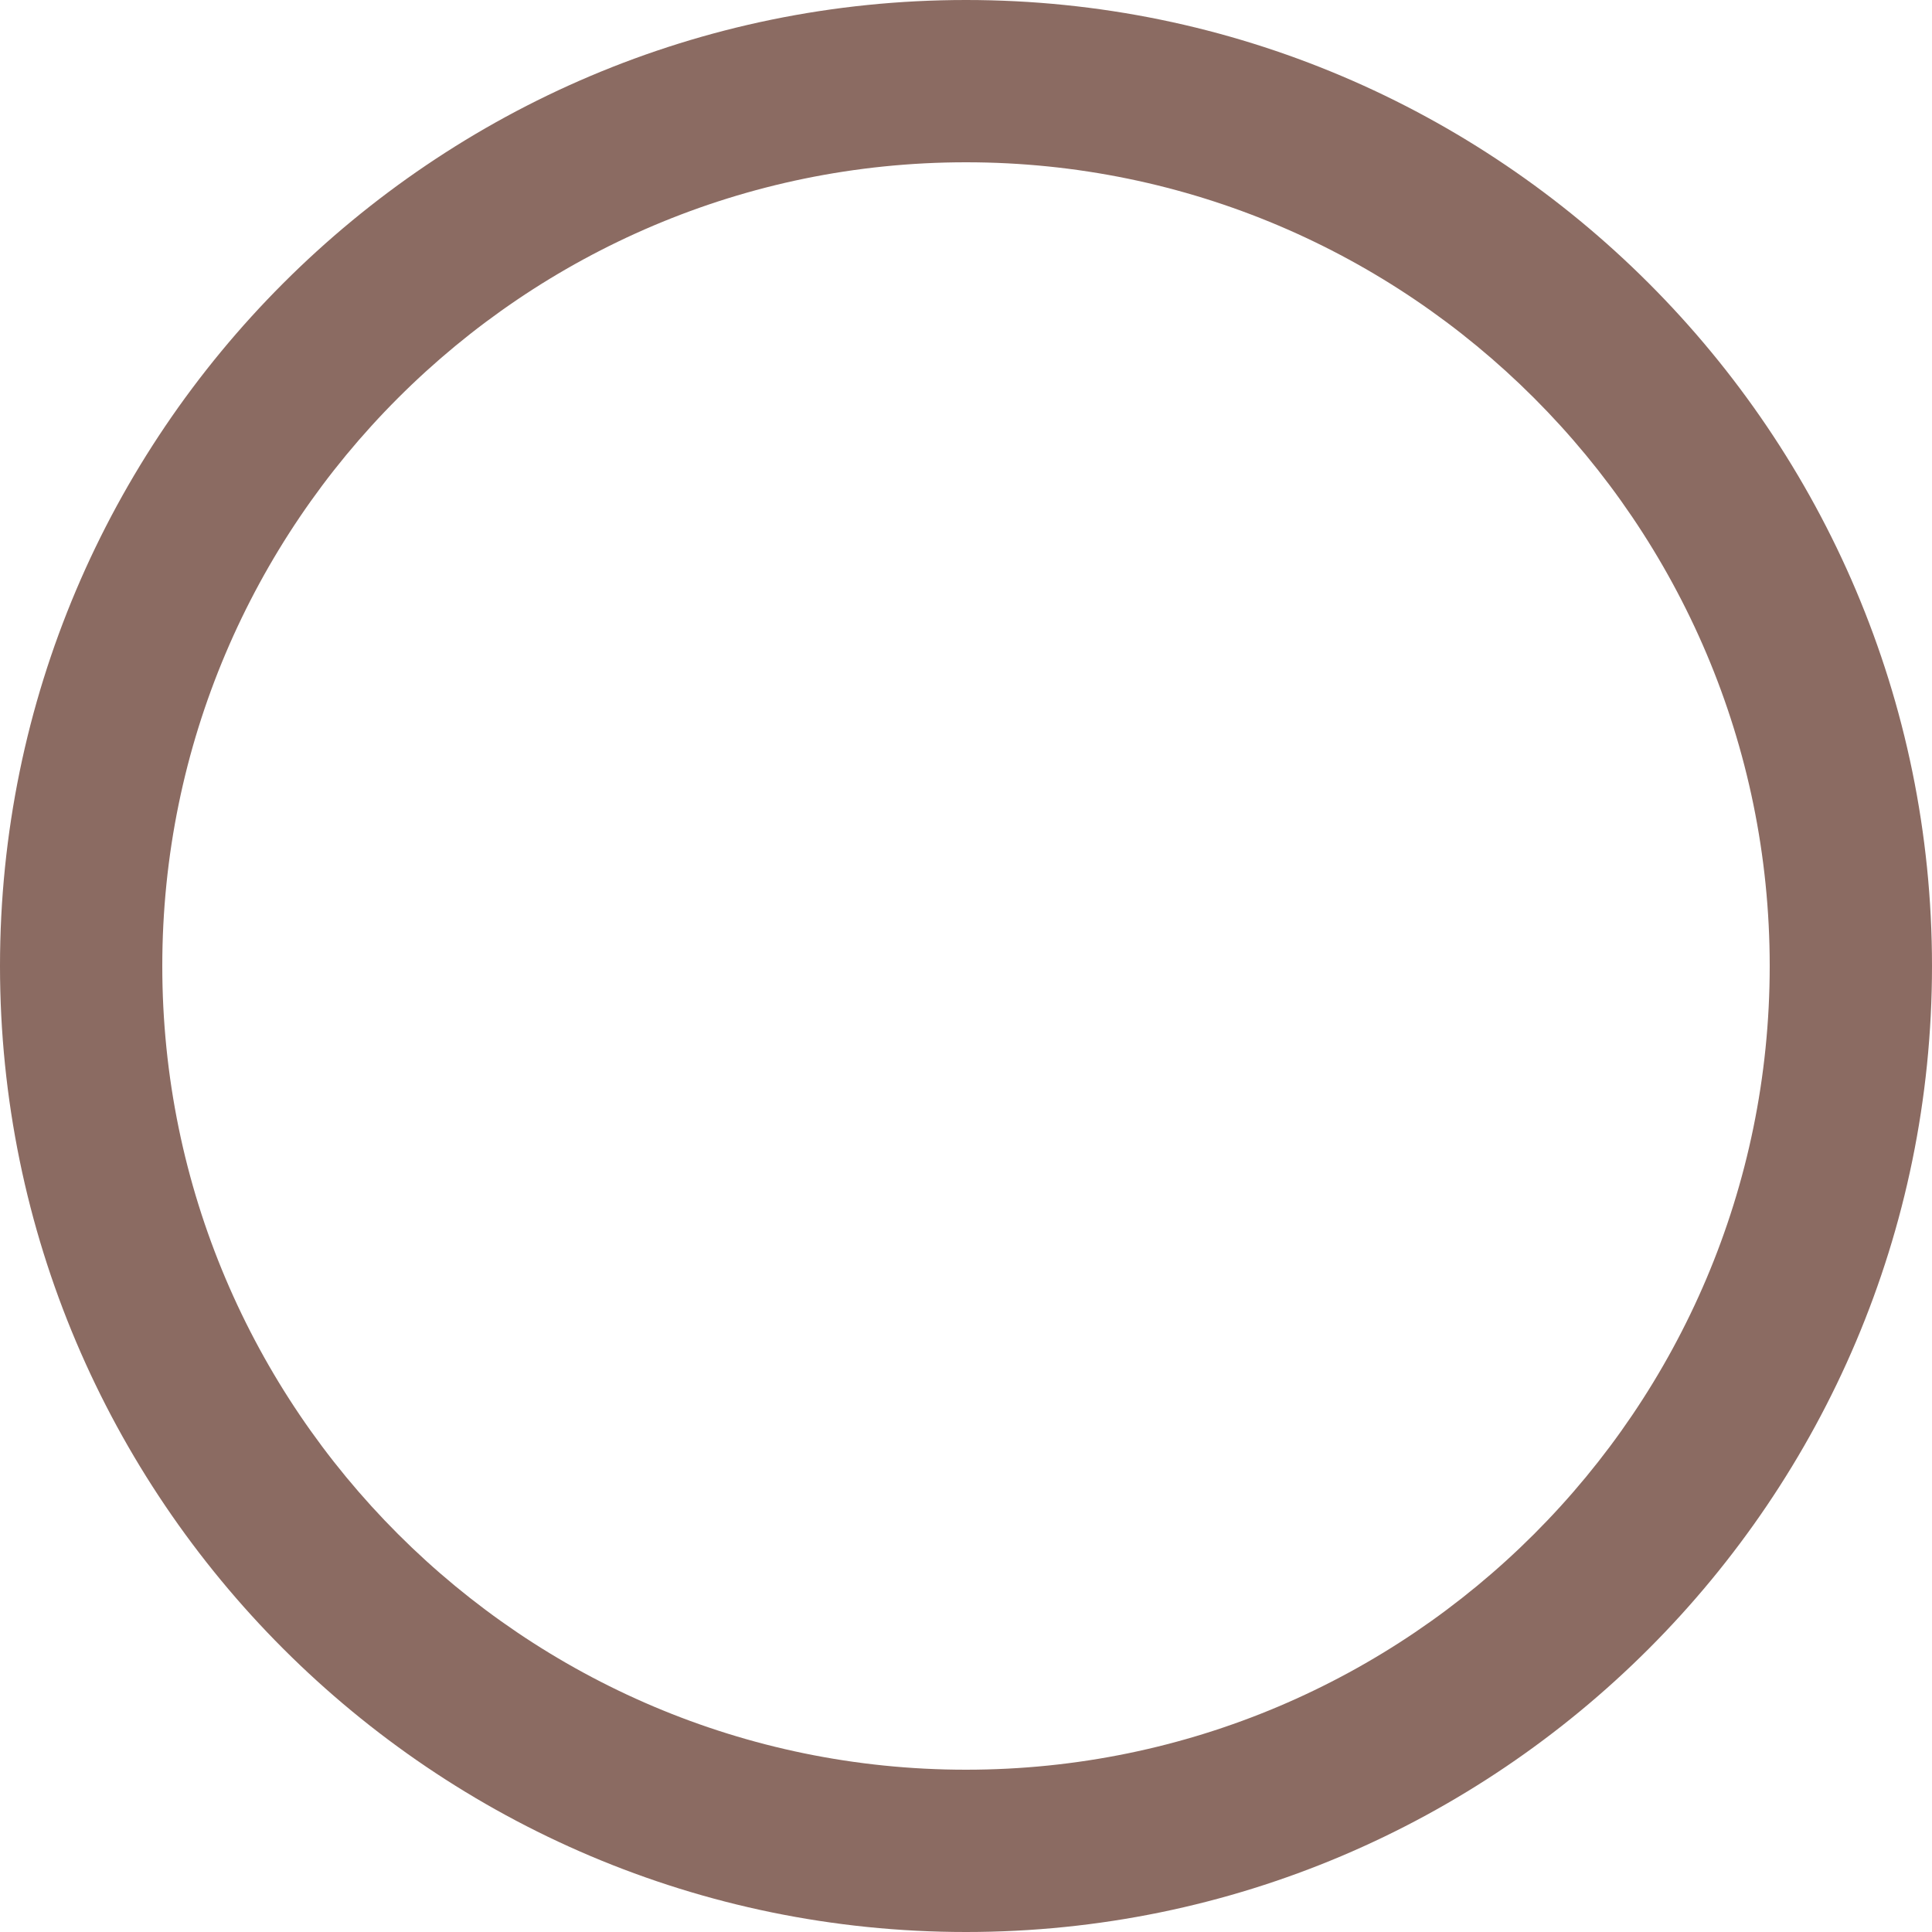
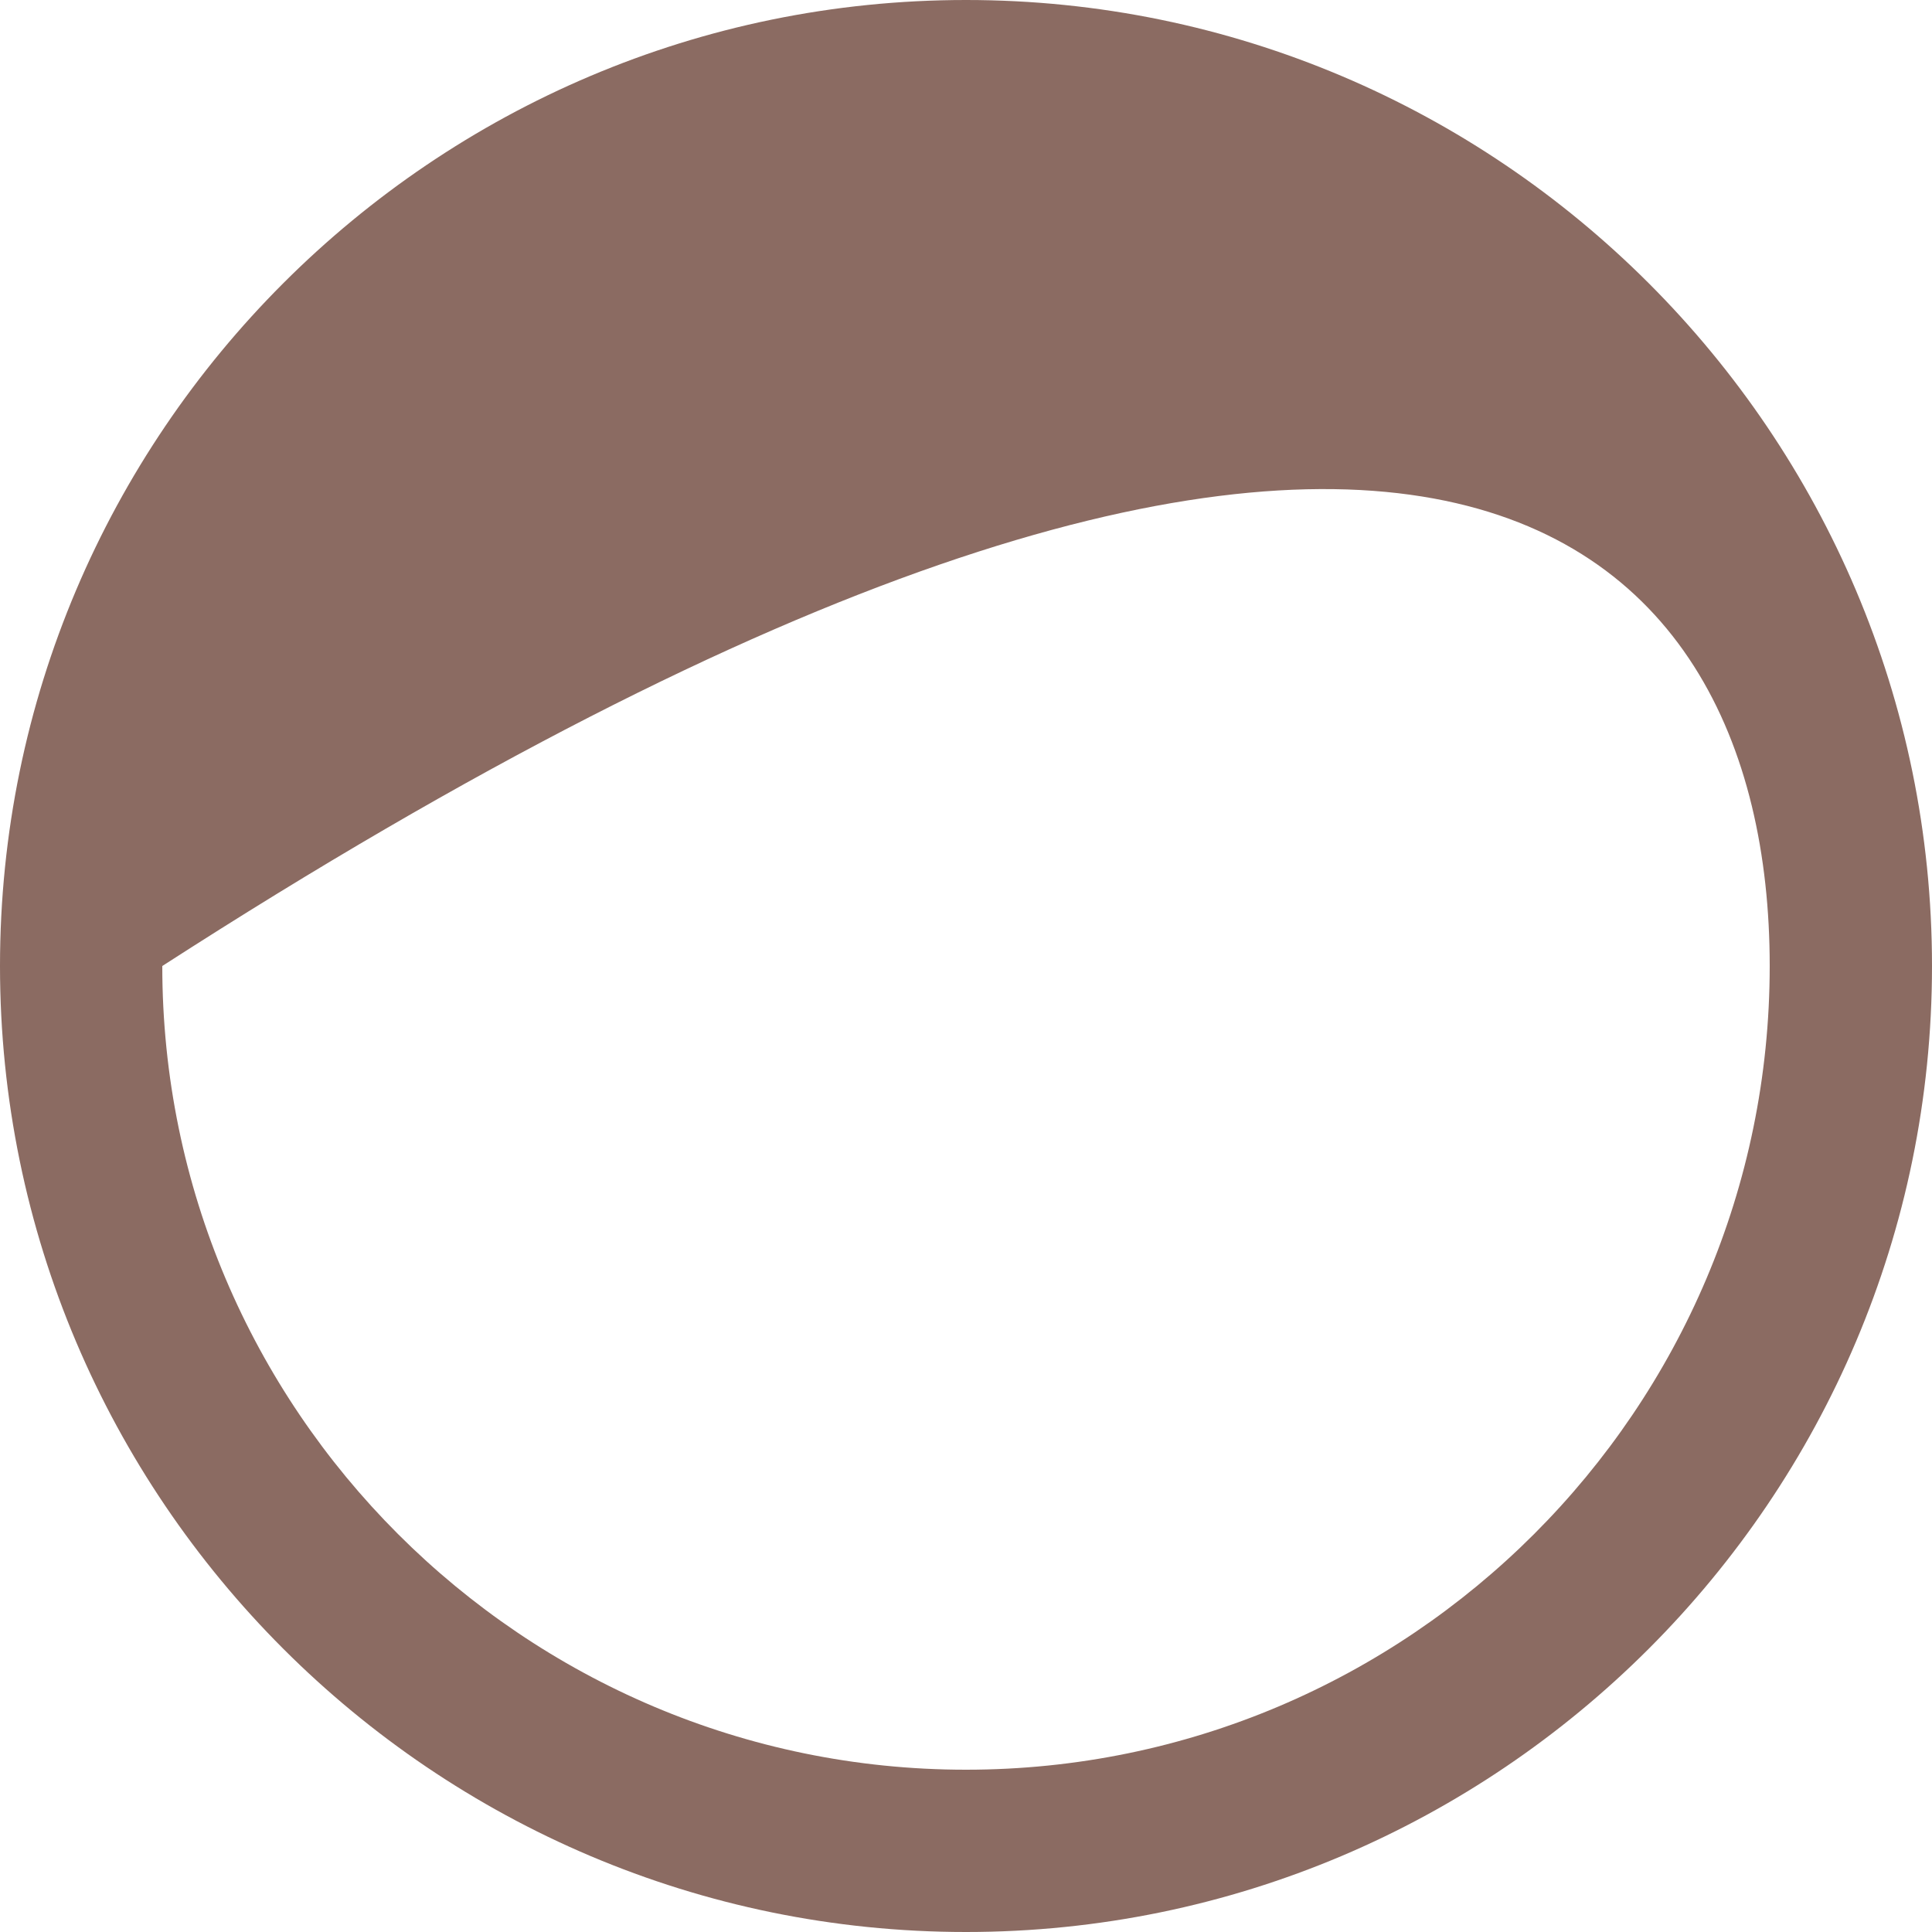
<svg xmlns="http://www.w3.org/2000/svg" width="7" height="7" viewBox="0 0 7 7" fill="none">
-   <path d="M3.5 0C1.57 0 0 1.57 0 3.5C0 5.43 1.57 7 3.5 7C5.43 7 7 5.43 7 3.5C7 1.57 5.43 0 3.5 0ZM3.5 6.412C1.895 6.412 0.588 5.106 0.588 3.5C0.588 1.895 1.895 0.588 3.5 0.588C5.106 0.588 6.412 1.895 6.412 3.5C6.412 5.106 5.106 6.412 3.5 6.412Z" fill="#8B6B62" />
+   <path d="M3.5 0C1.57 0 0 1.57 0 3.5C0 5.43 1.57 7 3.5 7C5.43 7 7 5.43 7 3.5C7 1.57 5.43 0 3.5 0ZM3.5 6.412C1.895 6.412 0.588 5.106 0.588 3.5C5.106 0.588 6.412 1.895 6.412 3.5C6.412 5.106 5.106 6.412 3.5 6.412Z" fill="#8B6B62" />
</svg>